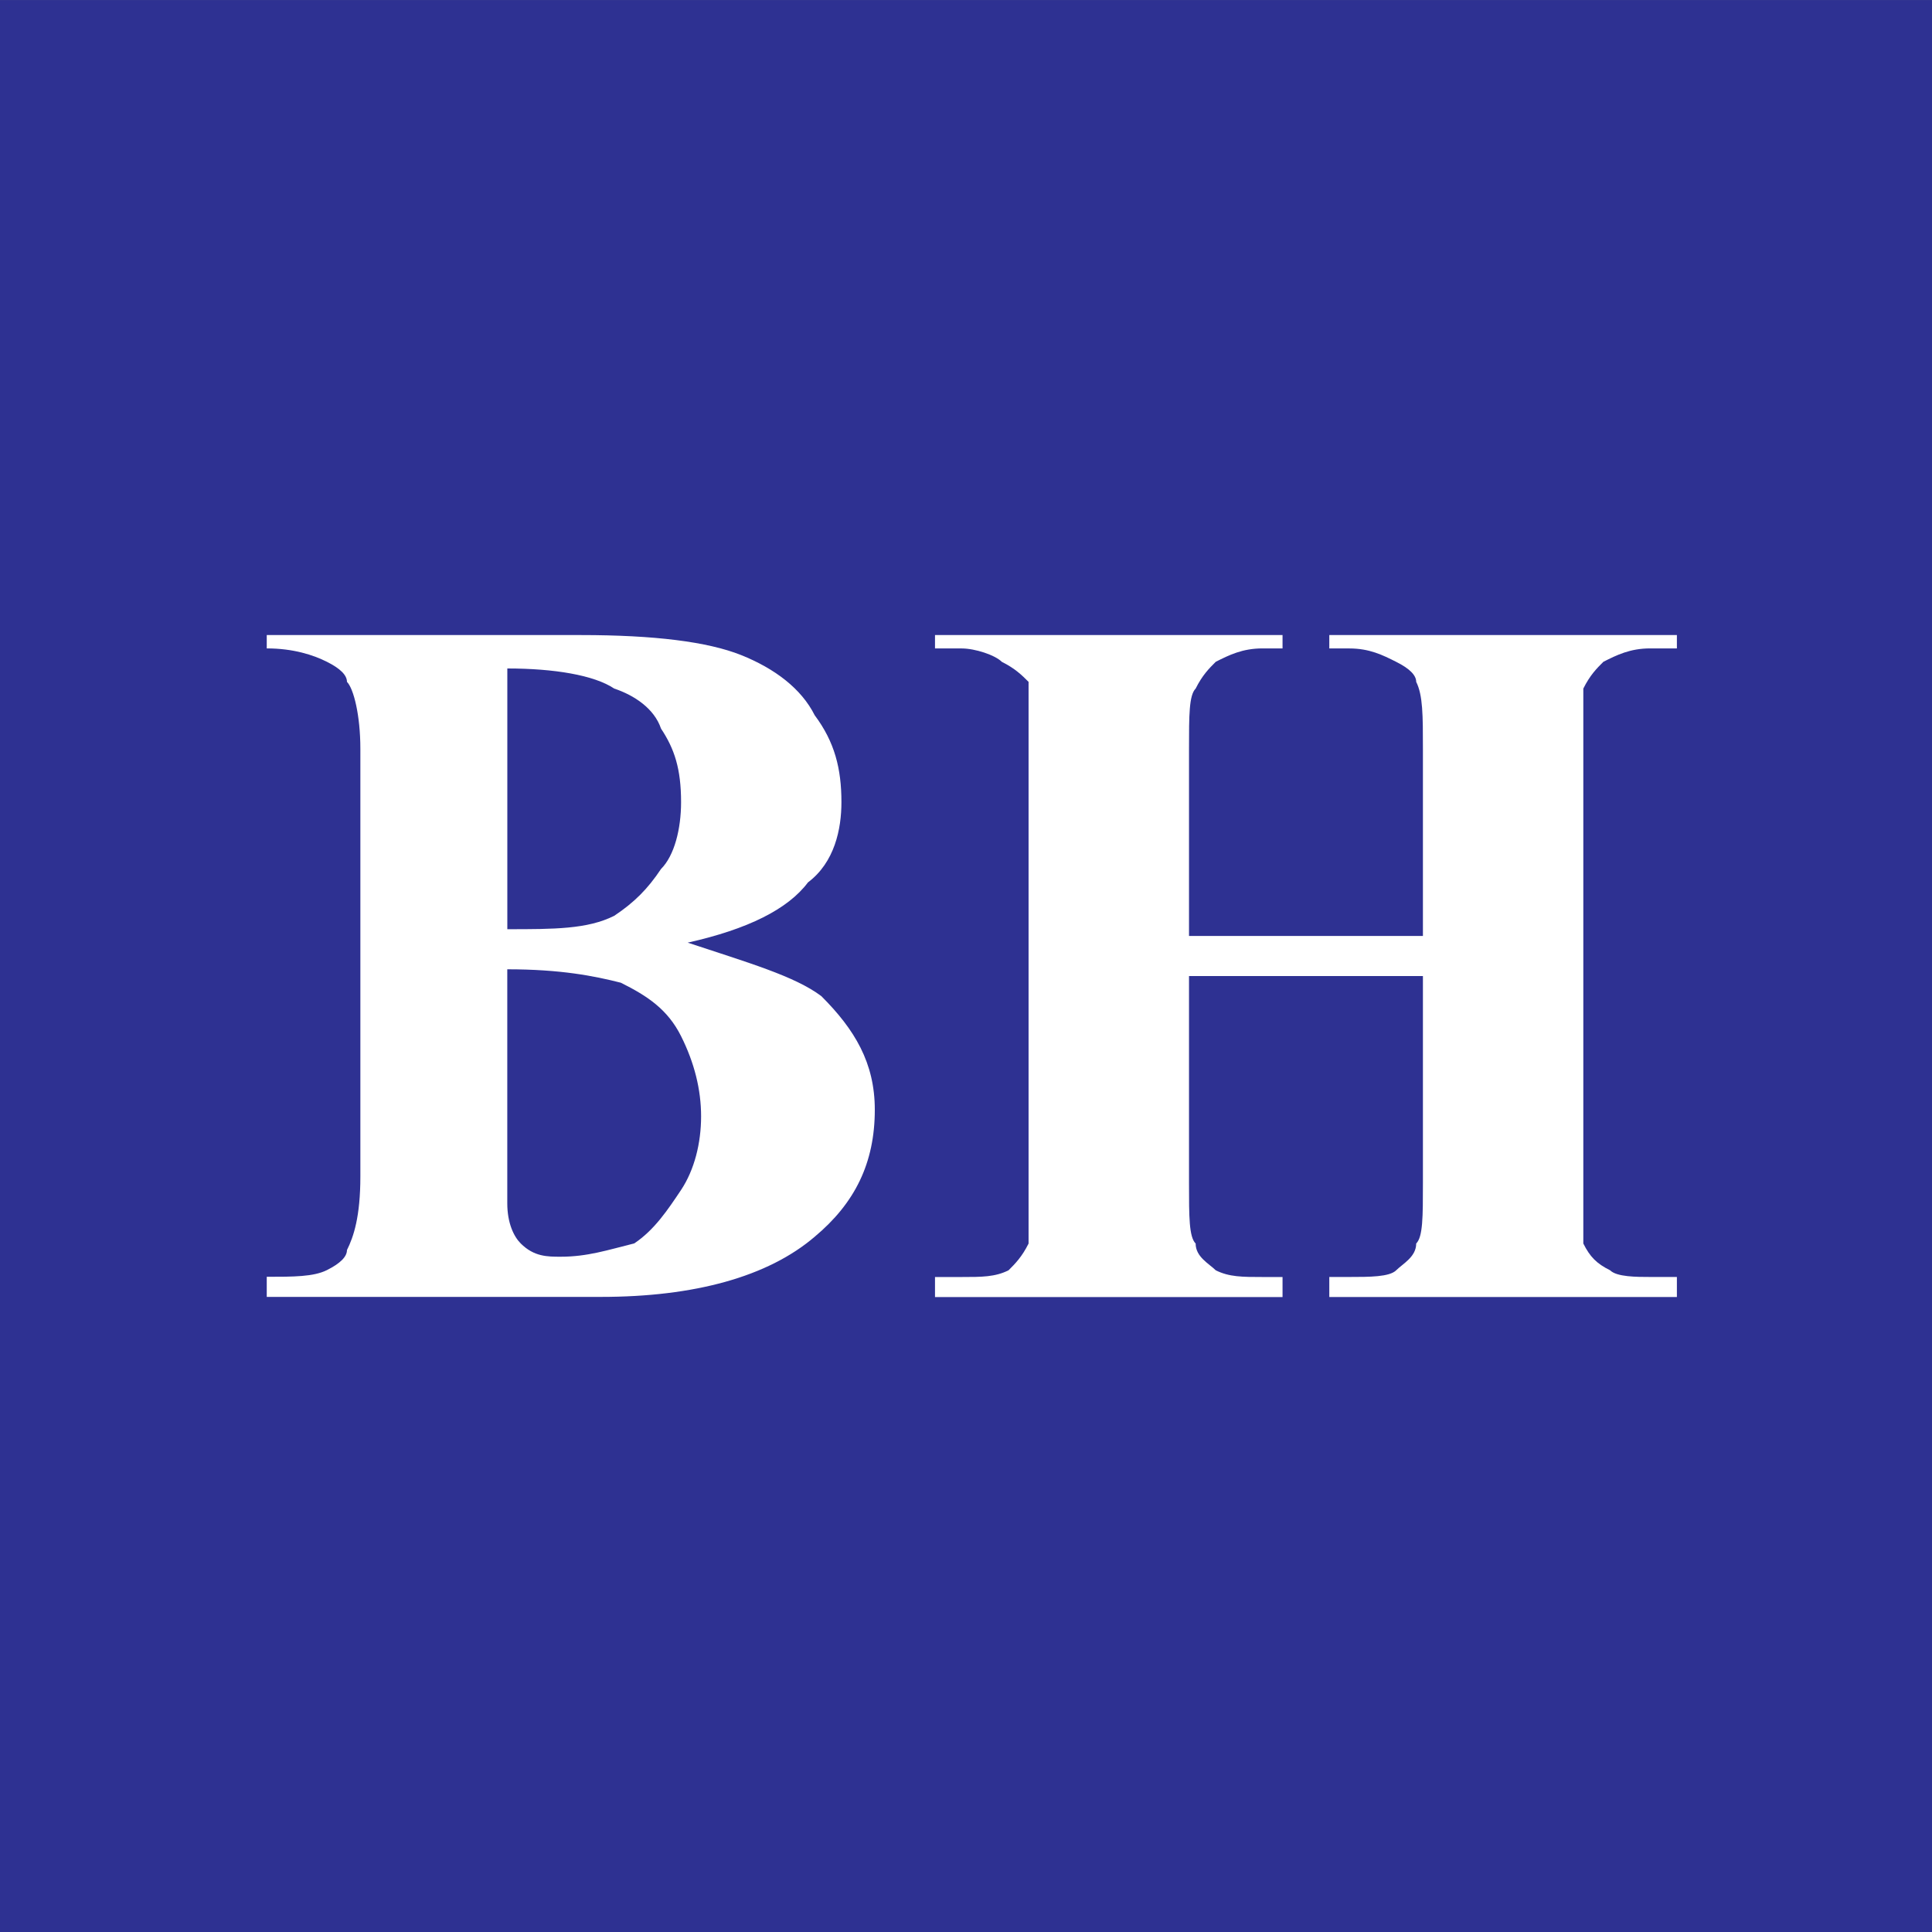
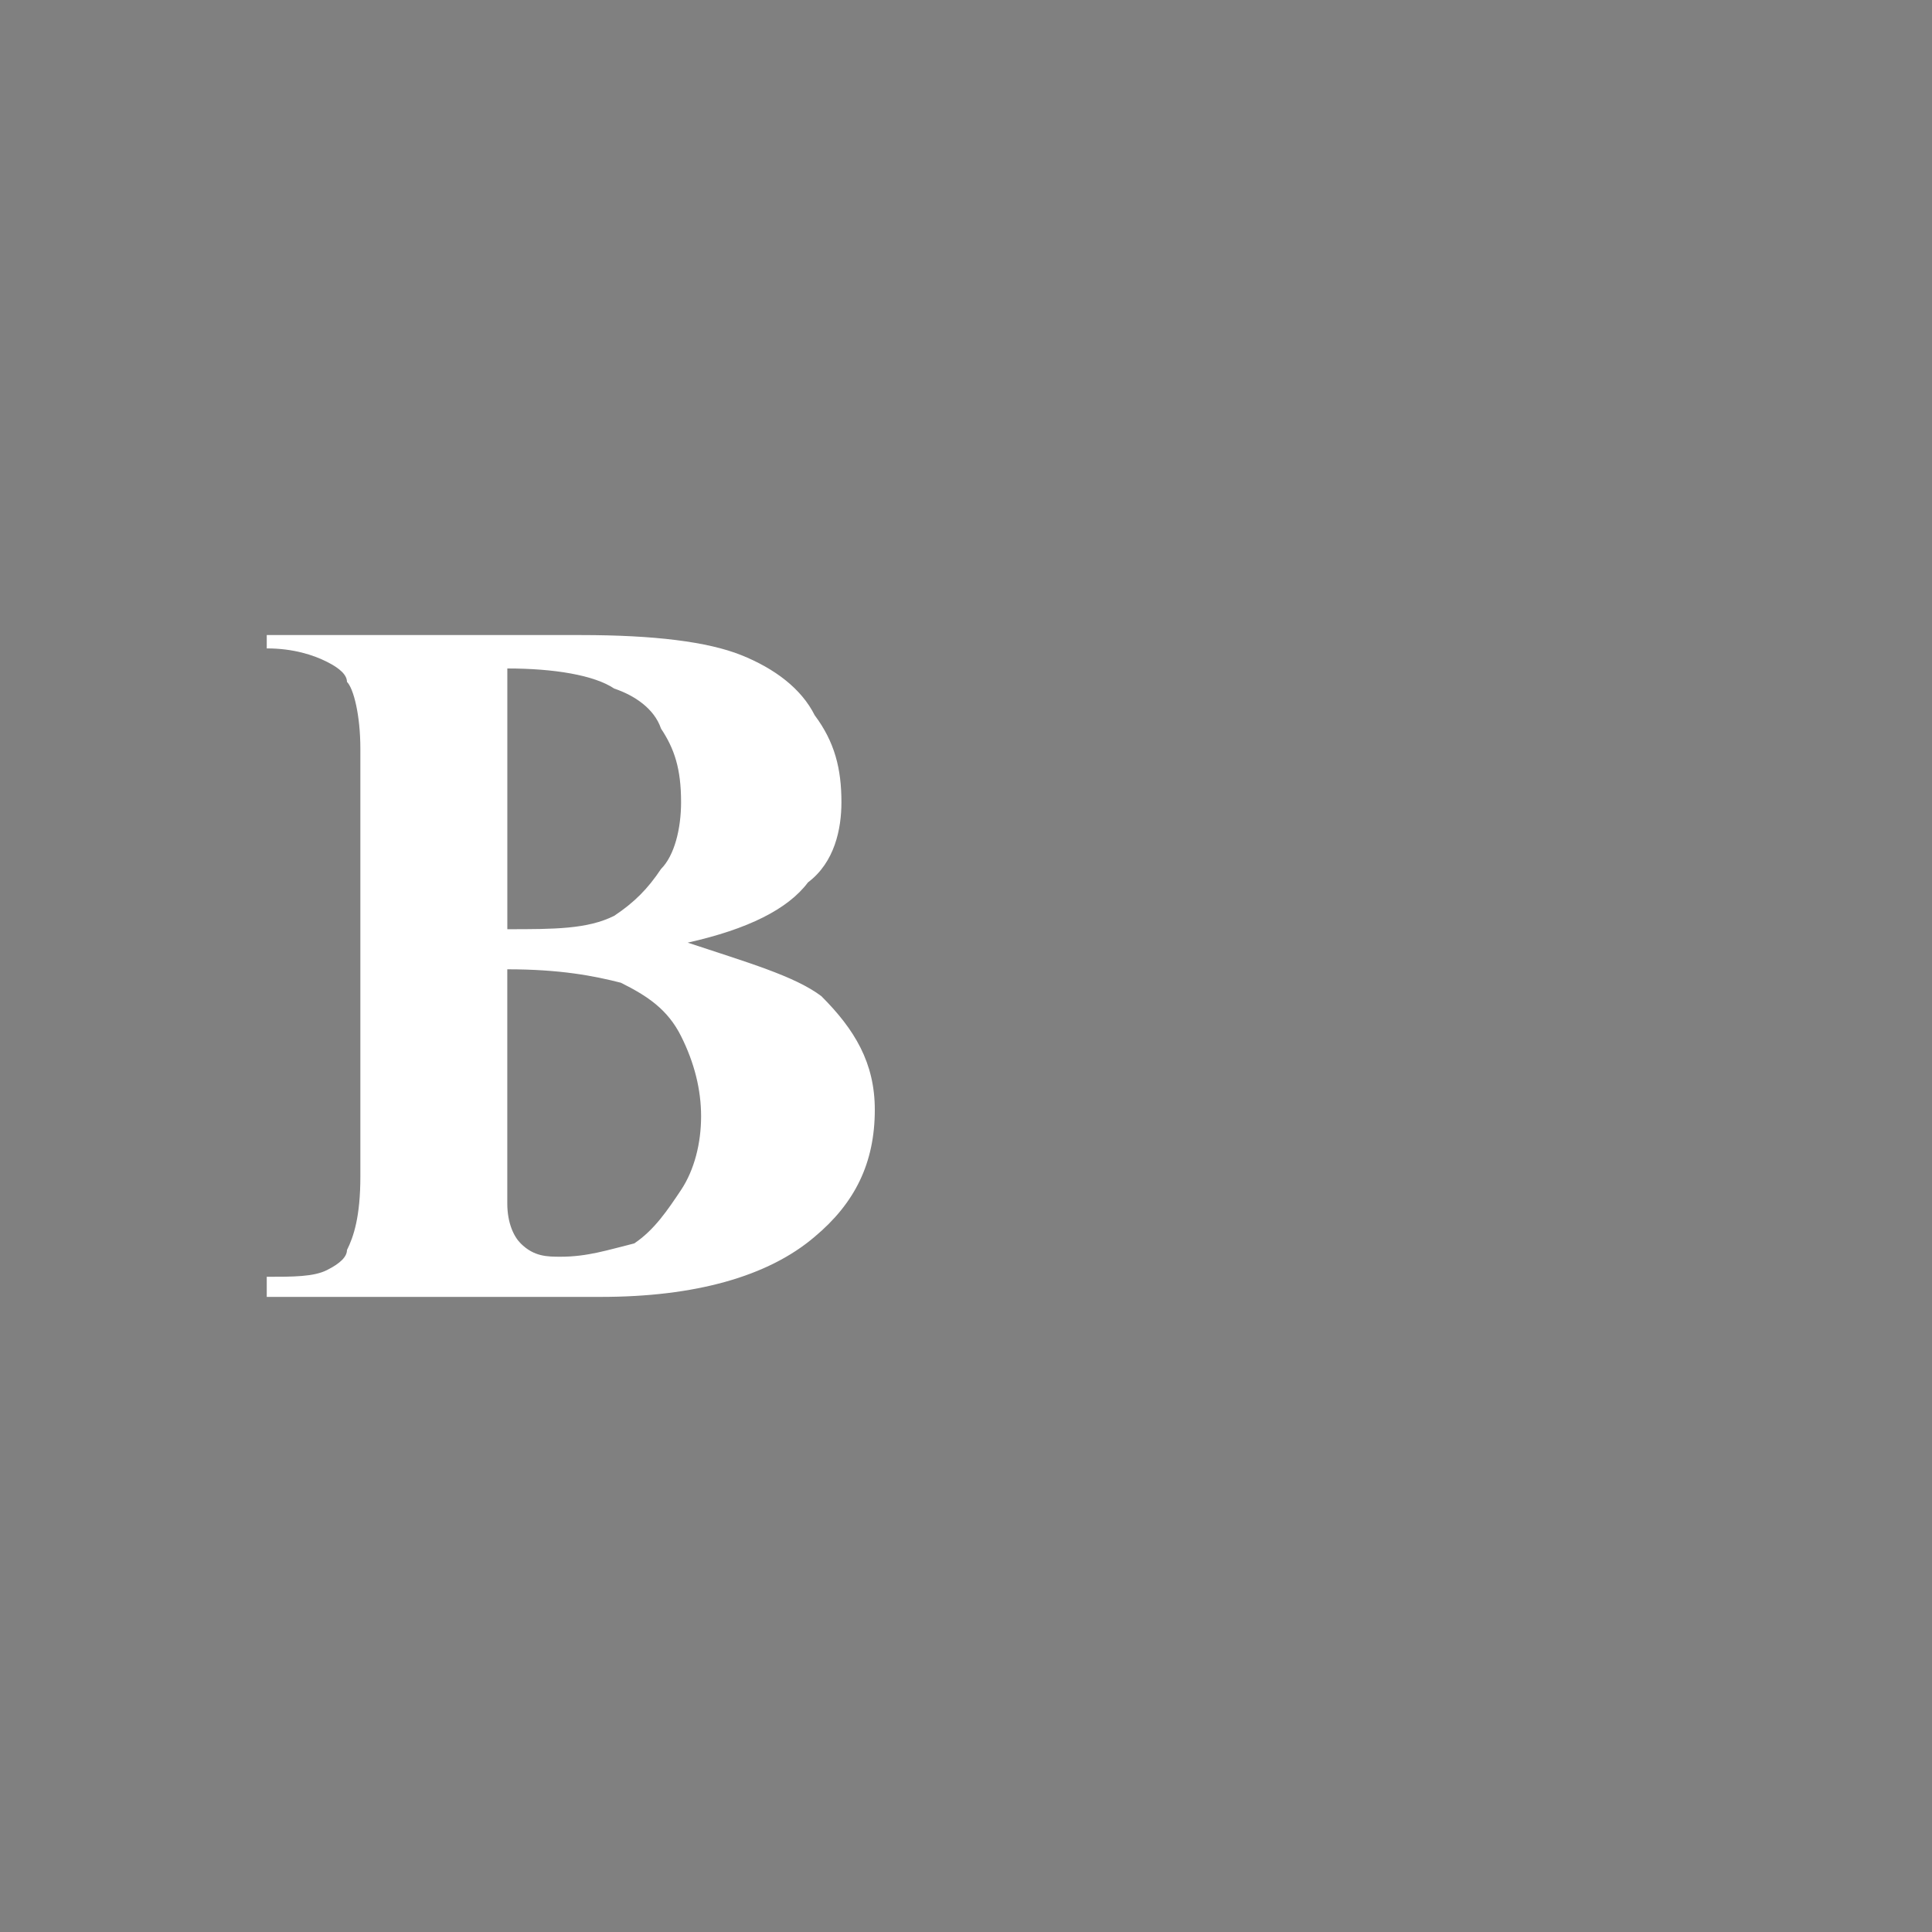
<svg xmlns="http://www.w3.org/2000/svg" width="44" height="44" viewBox="0 0 44 44" fill="none">
  <rect x="0" y="0" width="44" height="44" fill="#808080" stroke="none" />
-   <rect width="44" height="44.001" transform="translate(0 0.001)" fill="#2E3192" />
  <path fill-rule="evenodd" clip-rule="evenodd" d="M18.401 20.096C19.01 19.638 19.163 18.878 19.163 18.269C19.163 17.507 19.01 16.899 18.554 16.289C18.249 15.681 17.641 15.224 16.879 14.919C16.118 14.615 14.902 14.463 13.227 14.463H6.075V14.767C6.684 14.767 7.141 14.919 7.445 15.072C7.749 15.224 7.902 15.376 7.902 15.529C8.054 15.682 8.207 16.29 8.207 17.052V26.794C8.207 27.708 8.054 28.165 7.902 28.469C7.902 28.621 7.749 28.774 7.445 28.926C7.141 29.078 6.684 29.078 6.075 29.078V29.536H13.684C15.814 29.536 17.488 29.078 18.554 28.166C19.466 27.404 19.923 26.491 19.923 25.273C19.923 24.207 19.466 23.446 18.705 22.686C18.096 22.228 17.031 21.923 15.662 21.468C17.032 21.162 17.945 20.705 18.401 20.096ZM11.554 15.224C12.619 15.224 13.533 15.376 13.989 15.682C14.445 15.834 14.902 16.138 15.054 16.593C15.359 17.052 15.511 17.507 15.511 18.269C15.511 18.878 15.359 19.486 15.054 19.791C14.749 20.248 14.444 20.553 13.988 20.857C13.379 21.162 12.619 21.162 11.554 21.162V15.224ZM14.14 22.381C14.749 22.685 15.206 22.989 15.511 23.598C15.815 24.206 15.967 24.816 15.967 25.424C15.967 26.034 15.815 26.642 15.511 27.1C15.206 27.556 14.902 28.013 14.444 28.318C13.836 28.469 13.379 28.621 12.77 28.621C12.466 28.621 12.162 28.621 11.858 28.318C11.705 28.165 11.553 27.86 11.553 27.404V26.946V22.075C12.771 22.075 13.533 22.227 14.14 22.381Z" fill="white" />
-   <path fill-rule="evenodd" clip-rule="evenodd" d="M32.406 22.229V26.95C32.406 27.712 32.406 28.168 32.253 28.32C32.253 28.625 31.95 28.778 31.797 28.93C31.645 29.082 31.188 29.082 30.732 29.082H30.274V29.539H38.19V29.082H37.58C37.276 29.082 36.819 29.082 36.669 28.93C36.363 28.778 36.211 28.625 36.059 28.32C36.059 28.168 36.059 27.712 36.059 26.95V17.052C36.059 16.289 36.059 15.834 36.059 15.682C36.211 15.377 36.363 15.224 36.516 15.072C36.82 14.918 37.125 14.767 37.58 14.767H38.19V14.463H30.274V14.768H30.732C31.188 14.768 31.492 14.919 31.797 15.073C32.101 15.225 32.253 15.377 32.253 15.529C32.406 15.835 32.406 16.291 32.406 17.053V21.316H27.079V17.052C27.079 16.289 27.079 15.834 27.23 15.682C27.383 15.377 27.535 15.224 27.688 15.072C27.992 14.918 28.297 14.767 28.753 14.767H29.209V14.463H21.294V14.768H21.902C22.207 14.768 22.664 14.919 22.816 15.073C23.12 15.225 23.273 15.377 23.425 15.529C23.425 15.835 23.425 16.291 23.425 17.053V26.951C23.425 27.713 23.425 28.169 23.425 28.321C23.273 28.626 23.12 28.779 22.969 28.93C22.664 29.083 22.36 29.083 21.902 29.083H21.294V29.54H29.209V29.083H28.753C28.297 29.083 27.992 29.083 27.688 28.93C27.535 28.779 27.23 28.626 27.23 28.321C27.079 28.169 27.079 27.712 27.079 26.951V22.229H32.406Z" fill="white" />
</svg>